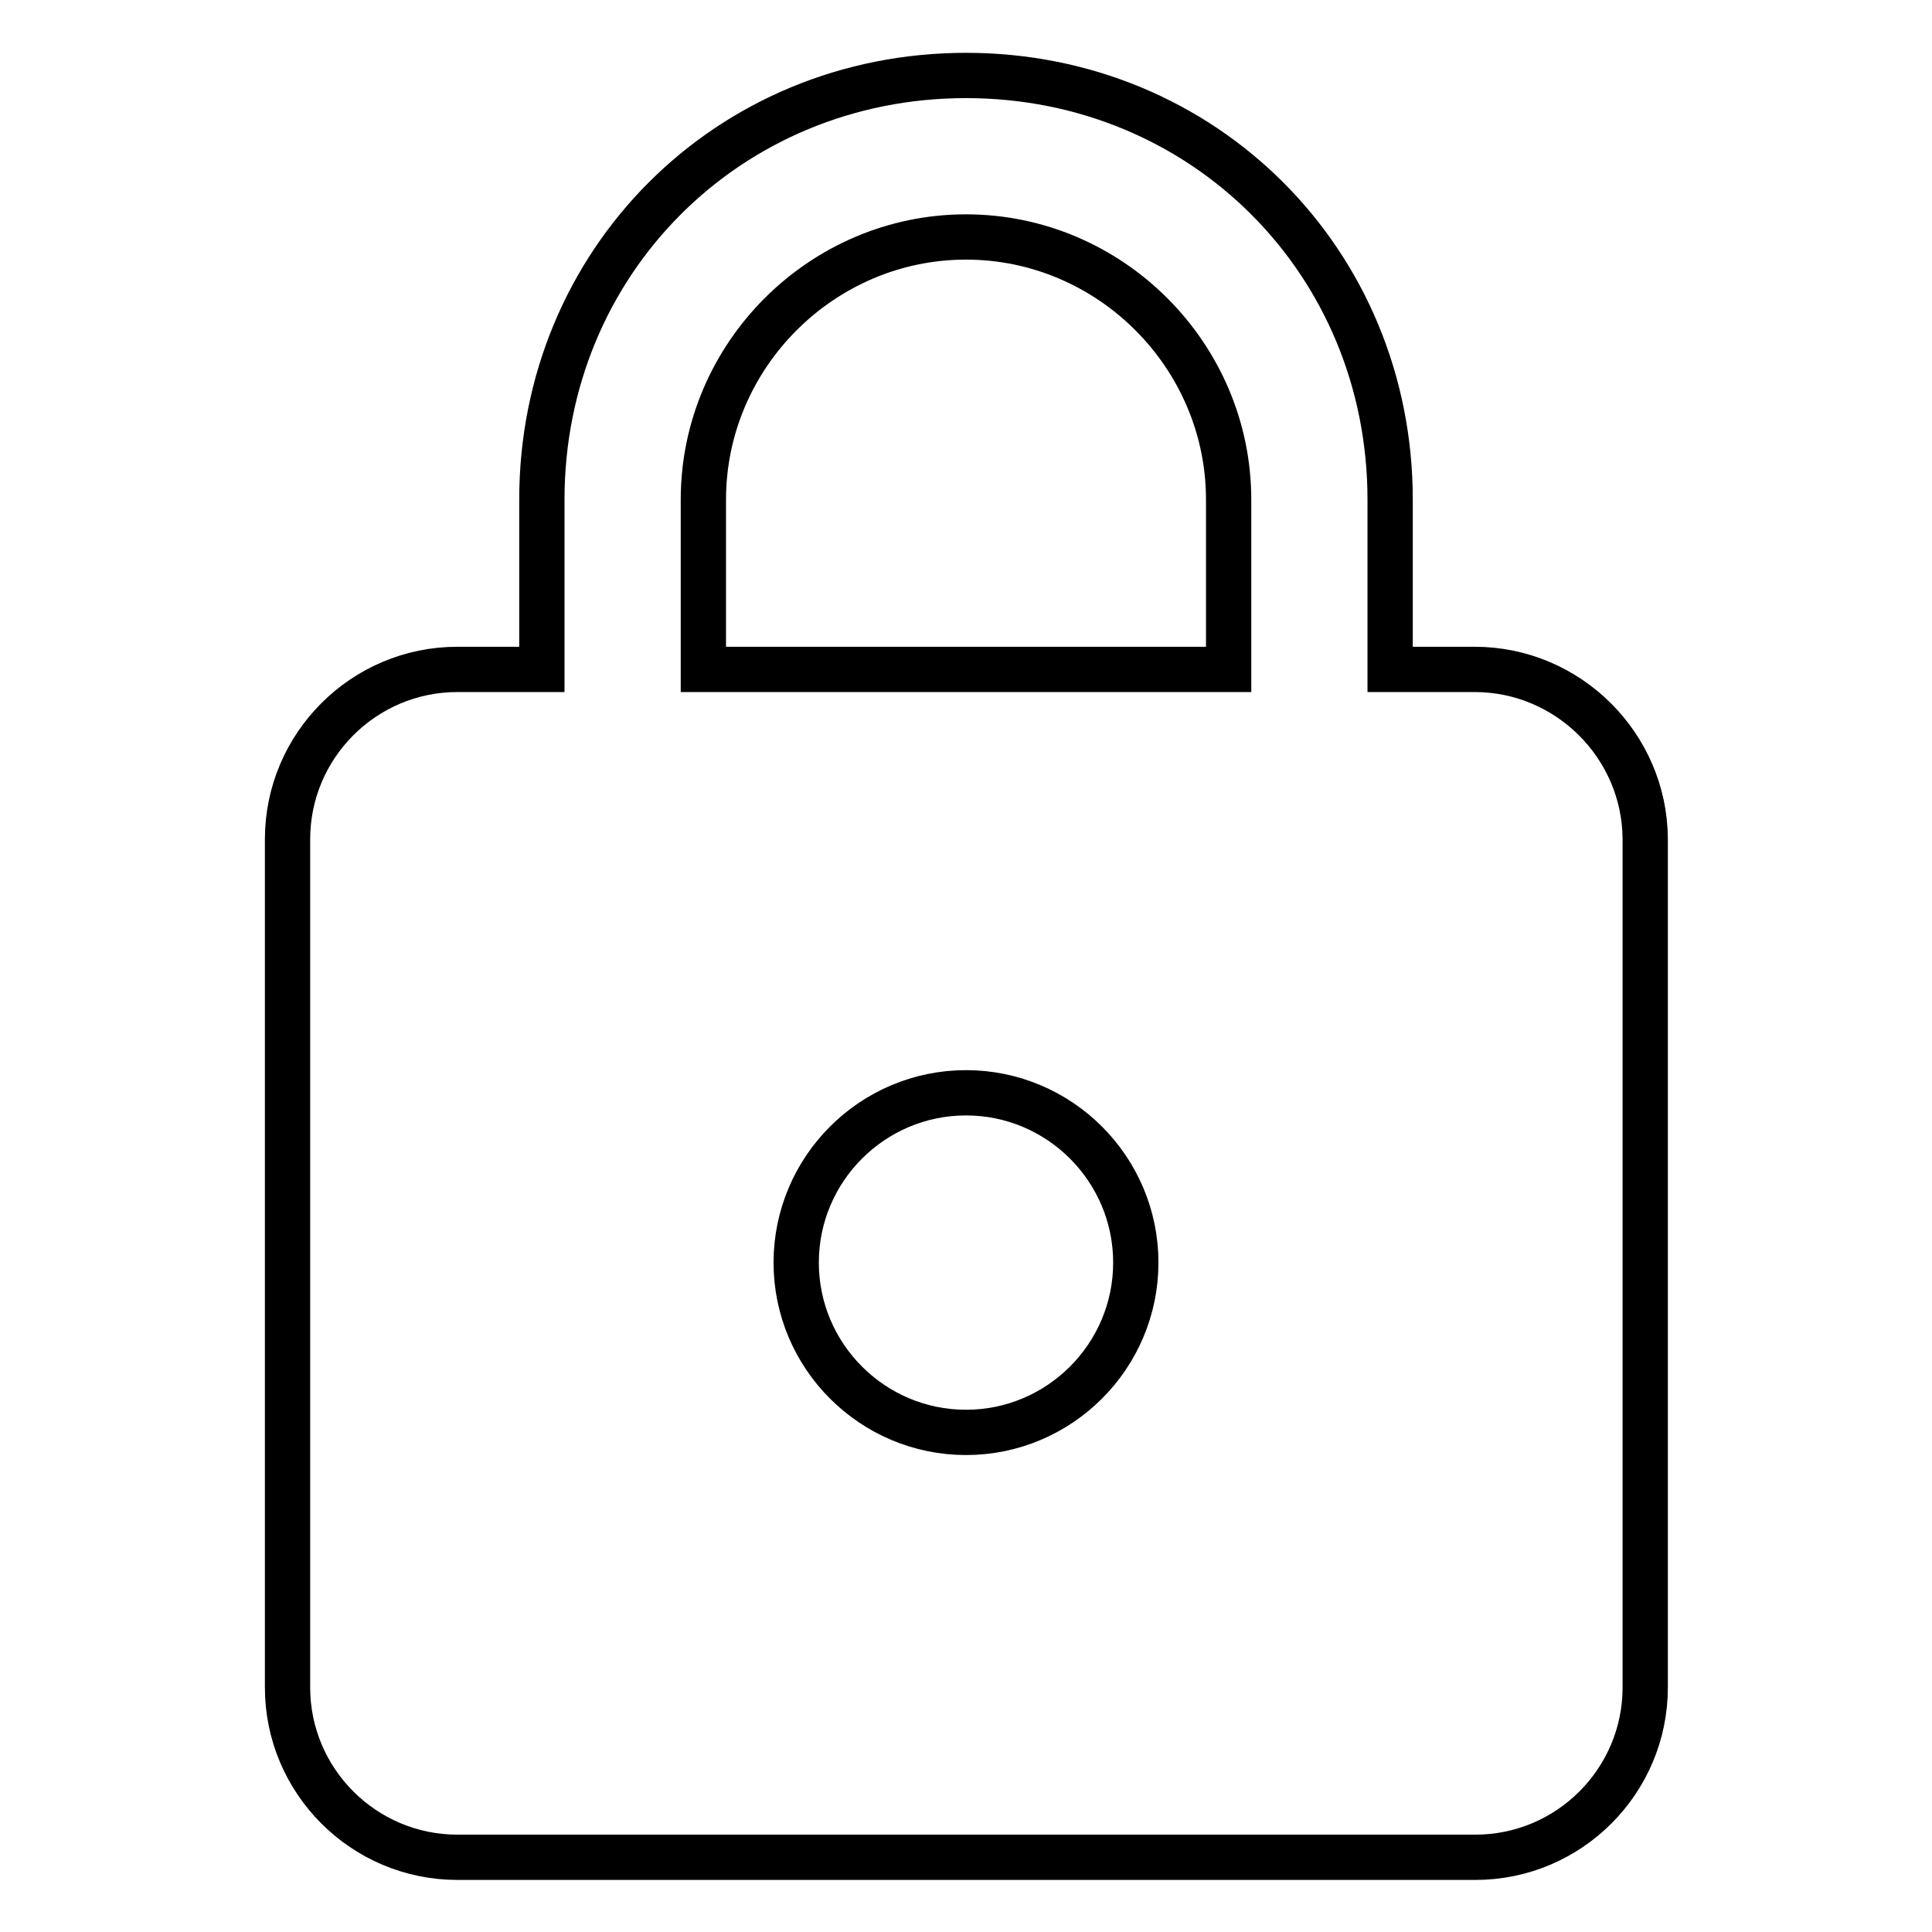
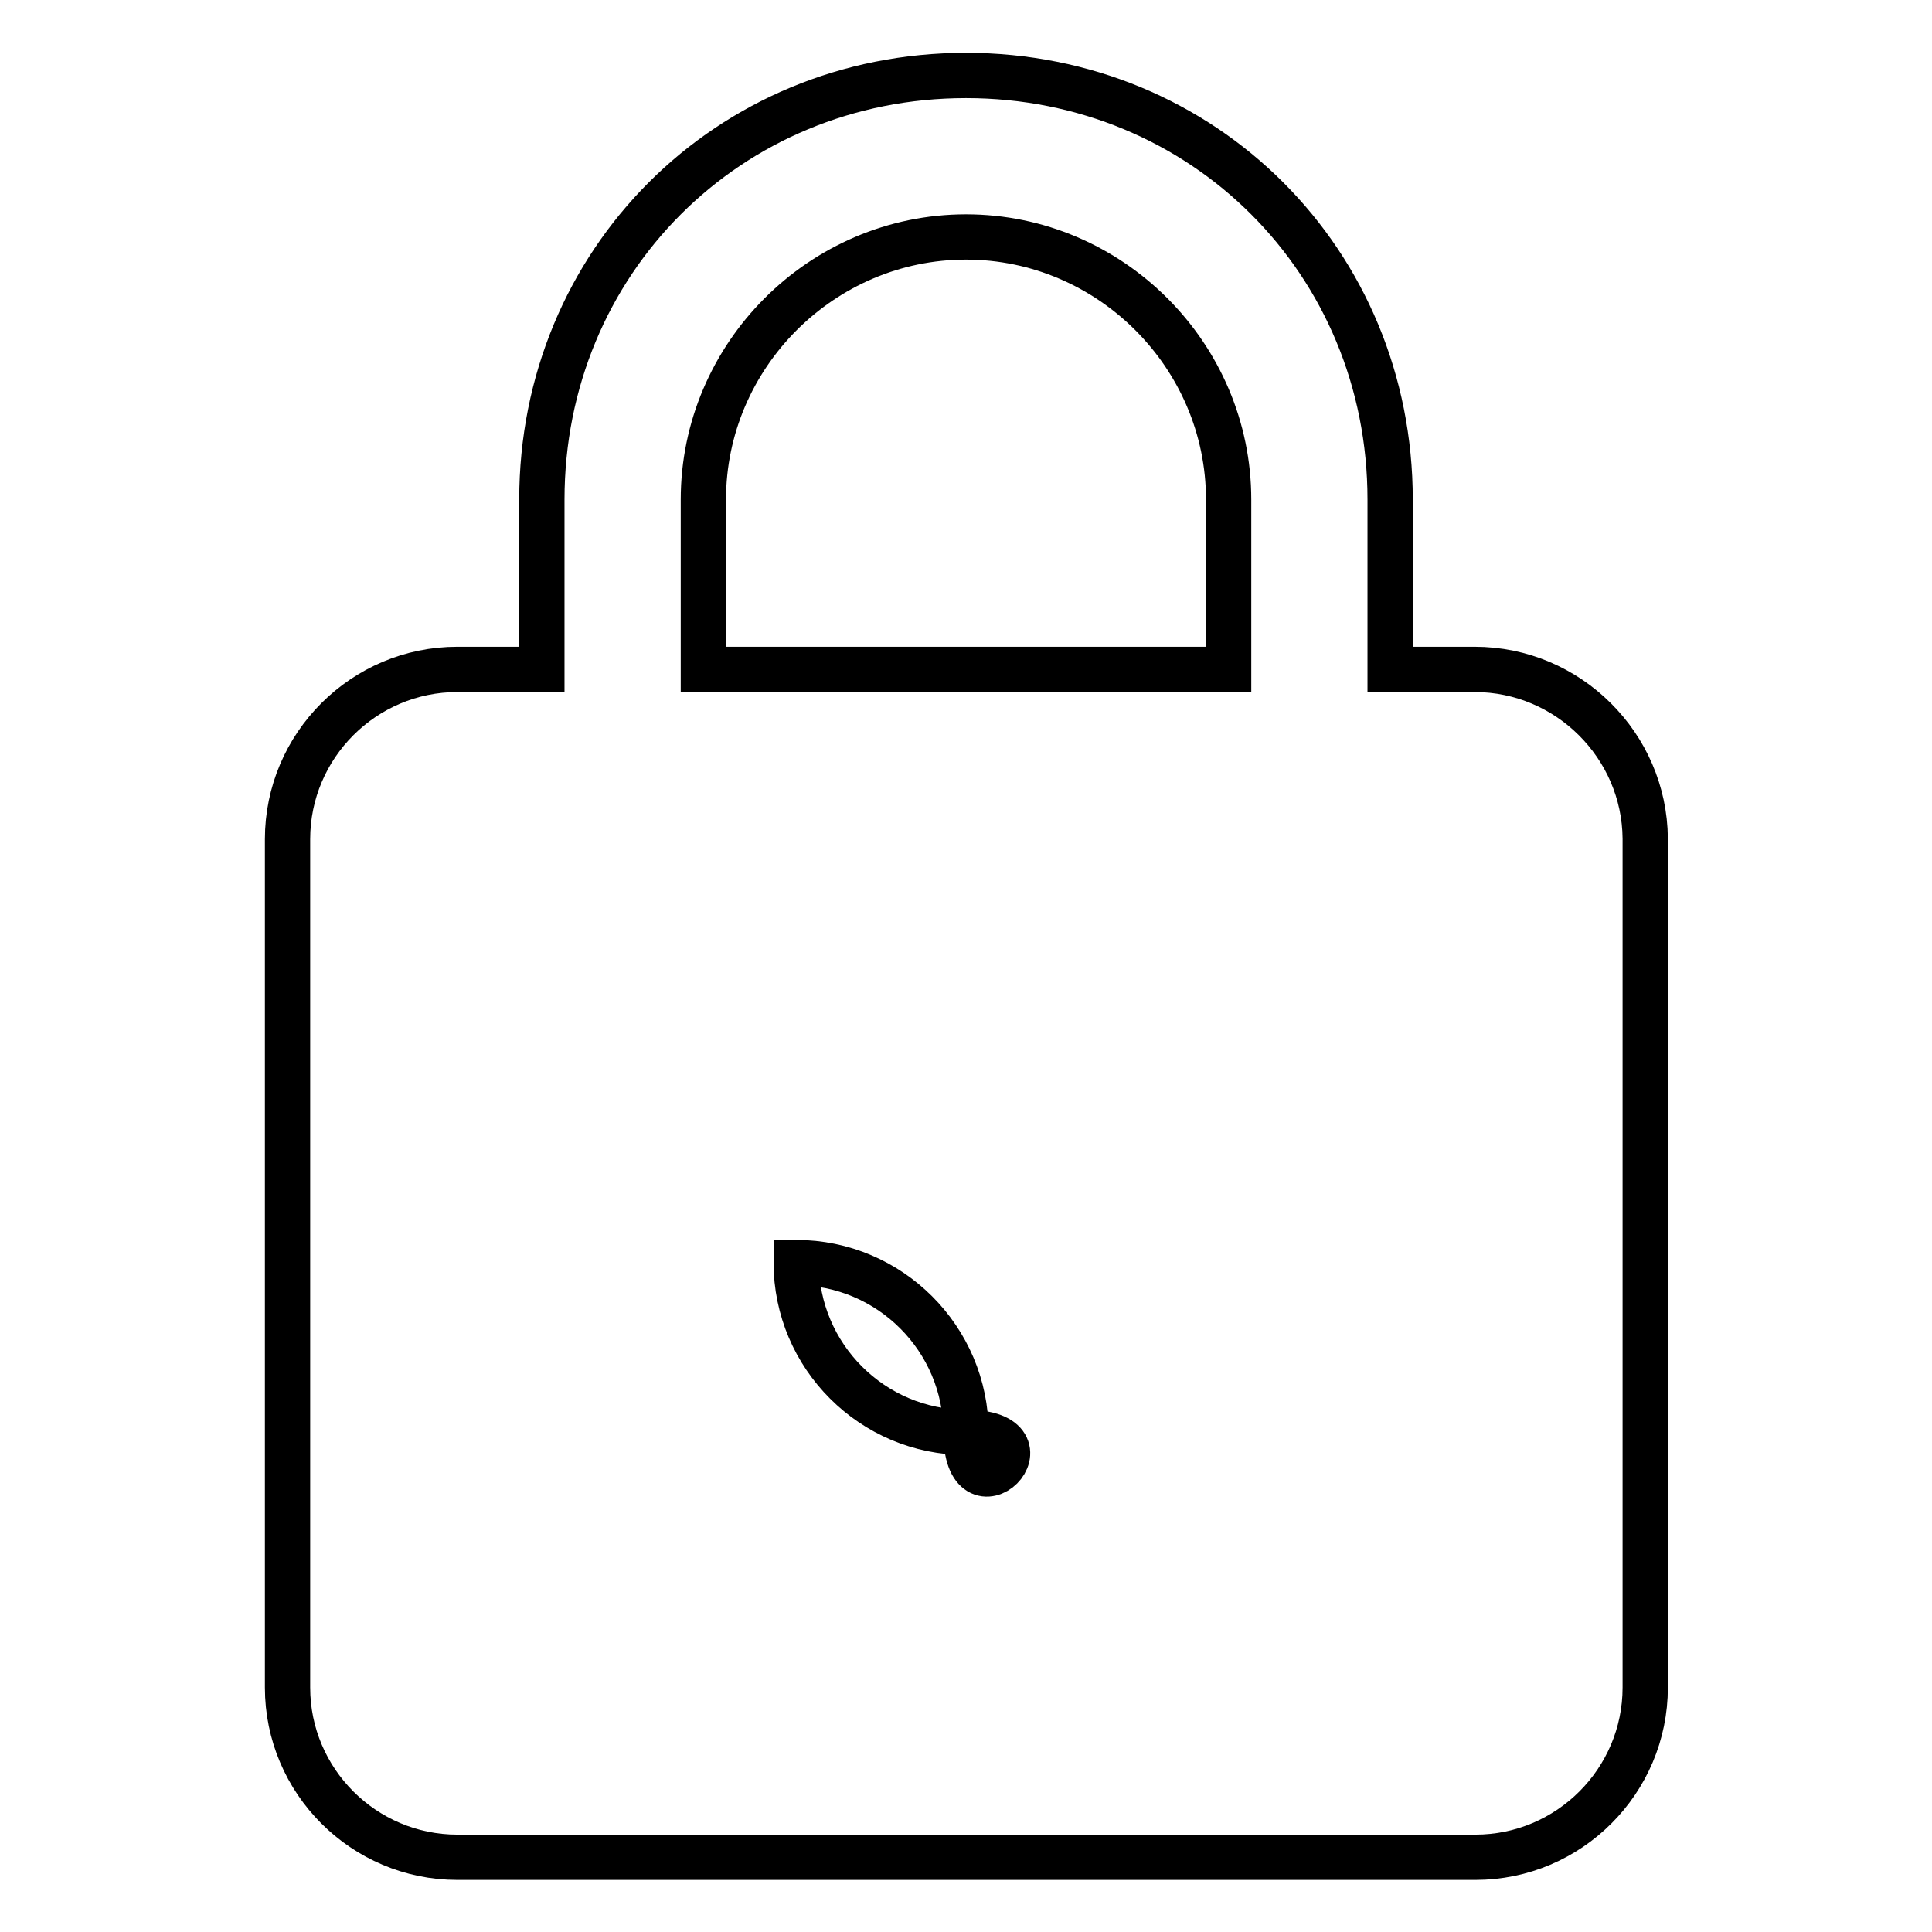
<svg xmlns="http://www.w3.org/2000/svg" version="1.1" x="0px" y="0px" viewBox="0 0 256 256" enable-background="new 0 0 256 256" xml:space="preserve">
  <g>
-     <path stroke-width="6" fill-opacity="0" stroke="#000000" d="M195.4,88.7h-11.2V66.2c0-31.5-24.7-56.2-56.2-56.2S71.8,34.7,71.8,66.2v22.5H60.6 c-12.4,0-22.5,10.1-22.5,22.5v112.4c0,12.4,10.1,22.5,22.5,22.5h134.9c12.4,0,22.5-10.1,22.5-22.5V111.1 C217.9,98.8,207.8,88.7,195.4,88.7z M128,189.8c-12.4,0-22.5-10.1-22.5-22.5s10.1-22.5,22.5-22.5c12.4,0,22.5,10.1,22.5,22.5 S140.4,189.8,128,189.8z M162.8,88.7H93.2V66.2c0-19.1,15.7-34.8,34.8-34.8c19.1,0,34.8,15.7,34.8,34.8V88.7z" />
+     <path stroke-width="6" fill-opacity="0" stroke="#000000" d="M195.4,88.7h-11.2V66.2c0-31.5-24.7-56.2-56.2-56.2S71.8,34.7,71.8,66.2v22.5H60.6 c-12.4,0-22.5,10.1-22.5,22.5v112.4c0,12.4,10.1,22.5,22.5,22.5h134.9c12.4,0,22.5-10.1,22.5-22.5V111.1 C217.9,98.8,207.8,88.7,195.4,88.7z M128,189.8c-12.4,0-22.5-10.1-22.5-22.5c12.4,0,22.5,10.1,22.5,22.5 S140.4,189.8,128,189.8z M162.8,88.7H93.2V66.2c0-19.1,15.7-34.8,34.8-34.8c19.1,0,34.8,15.7,34.8,34.8V88.7z" />
  </g>
</svg>